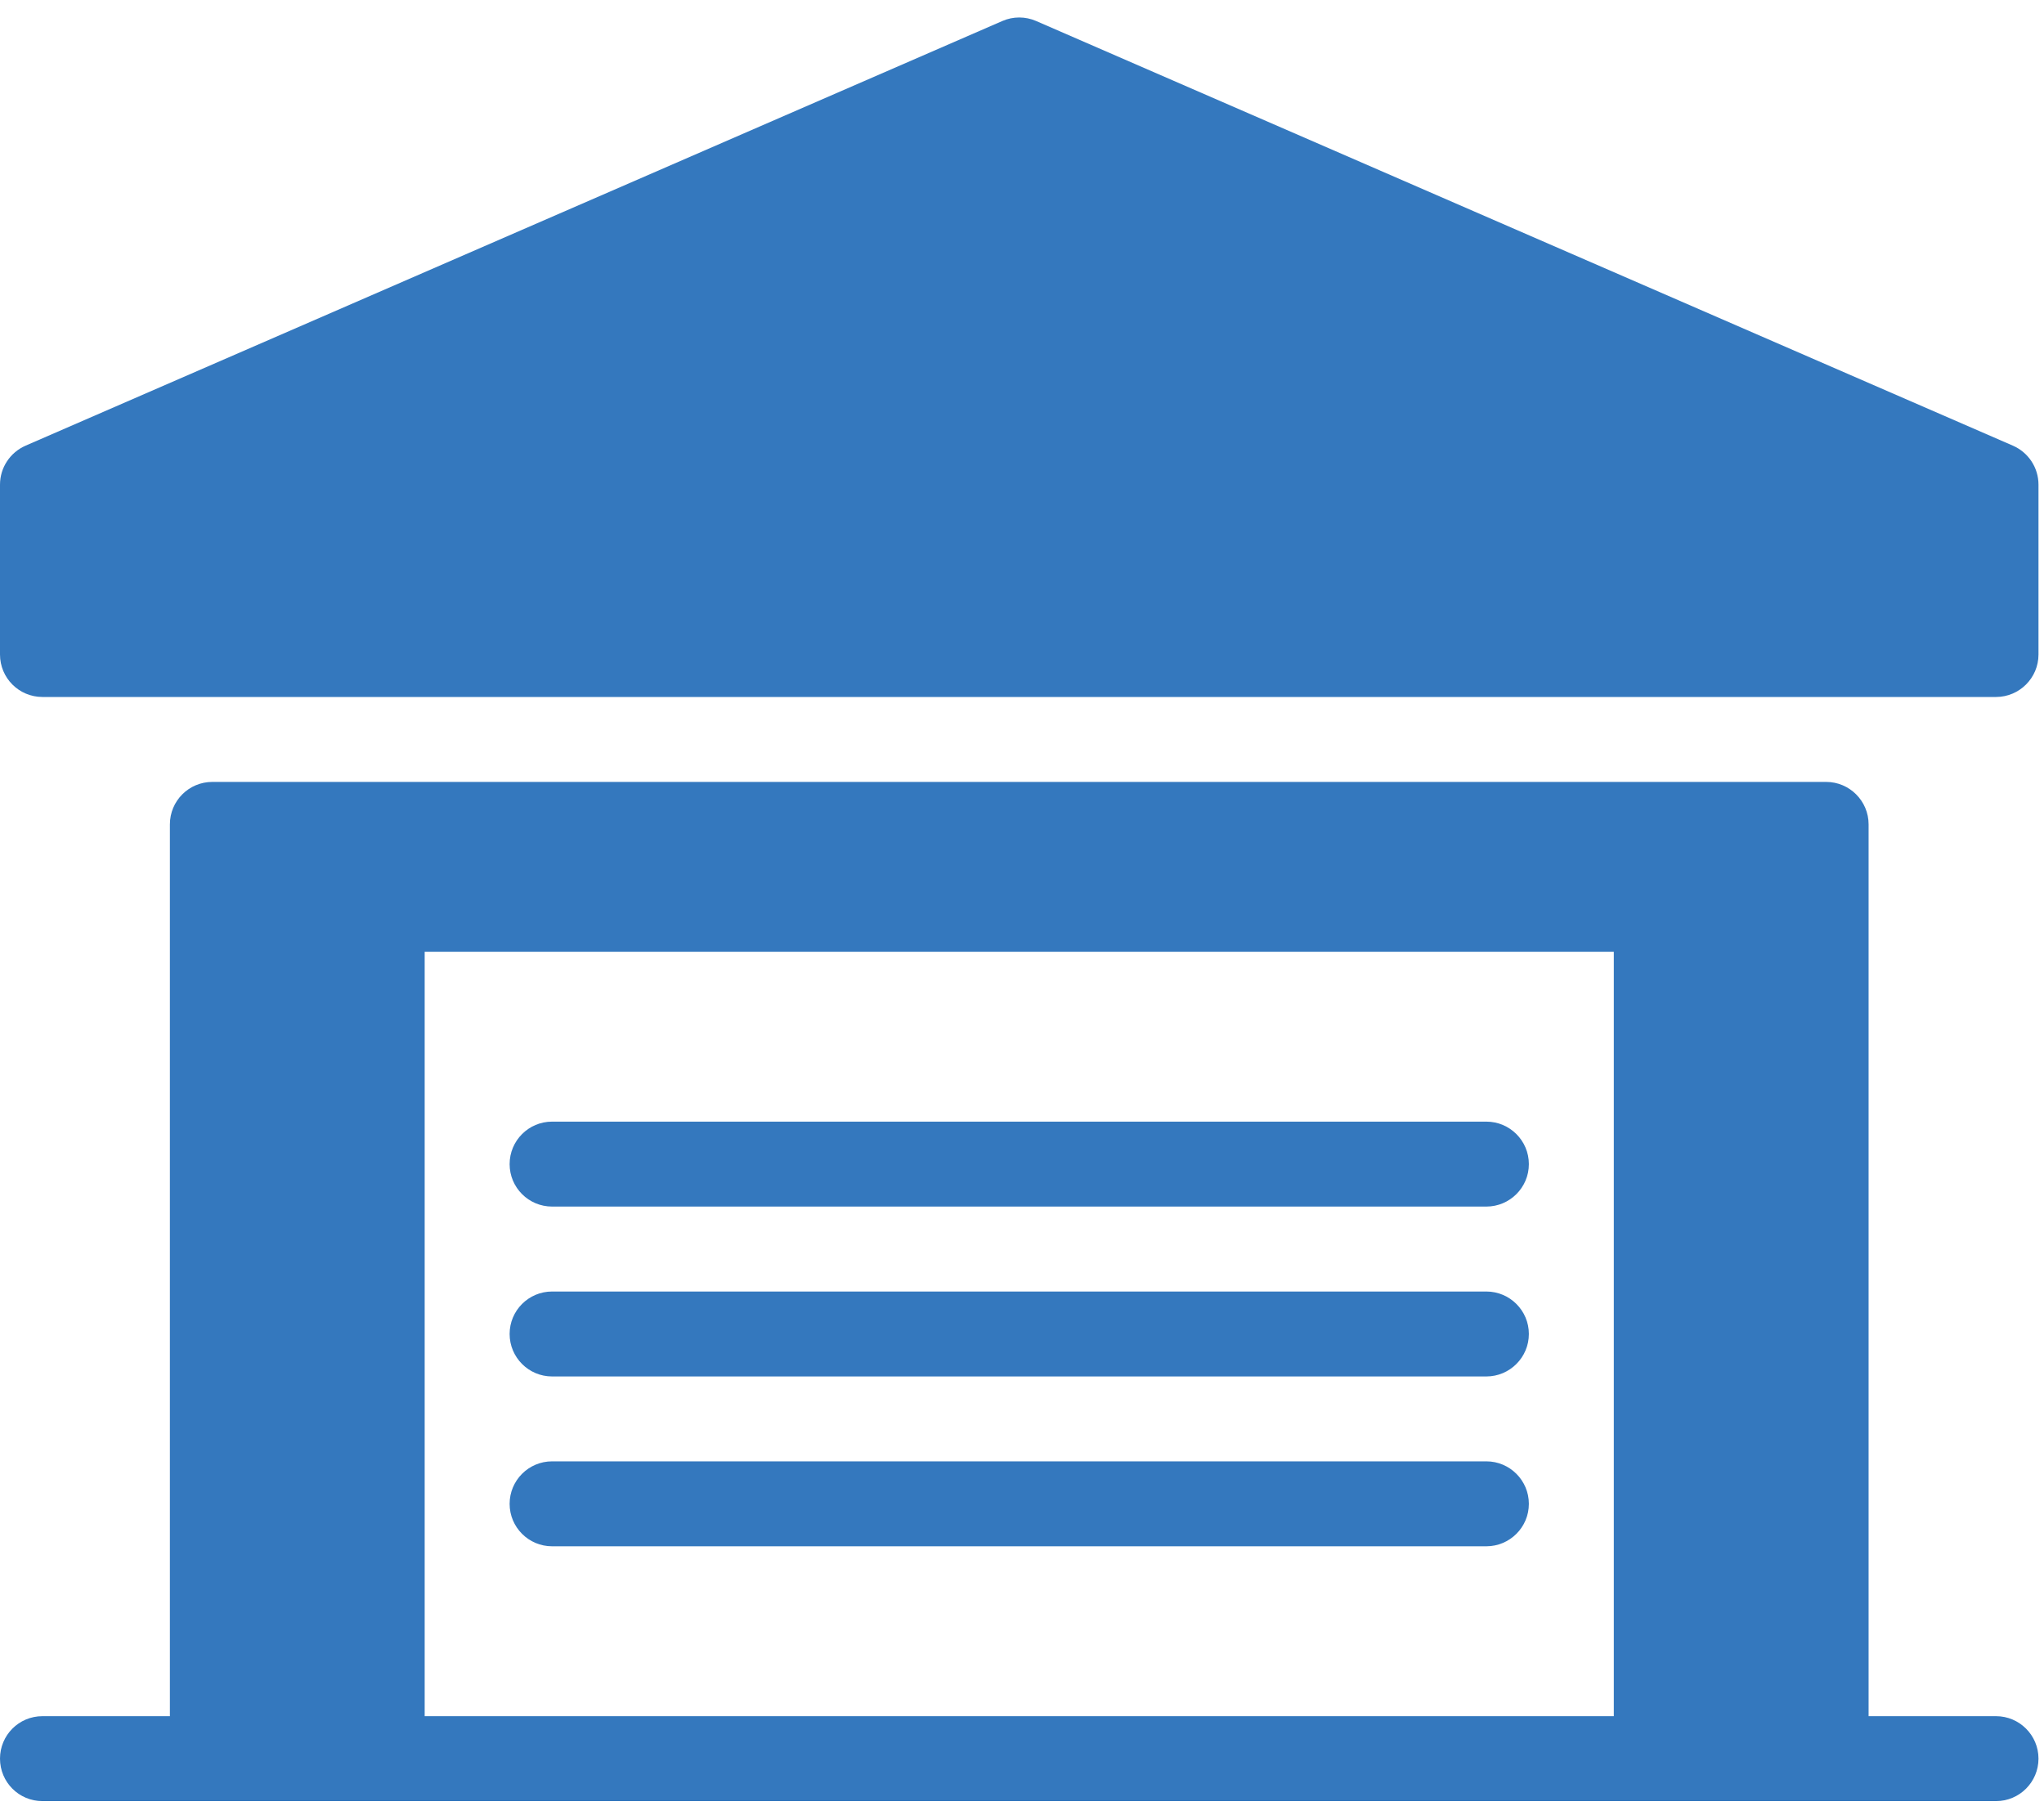
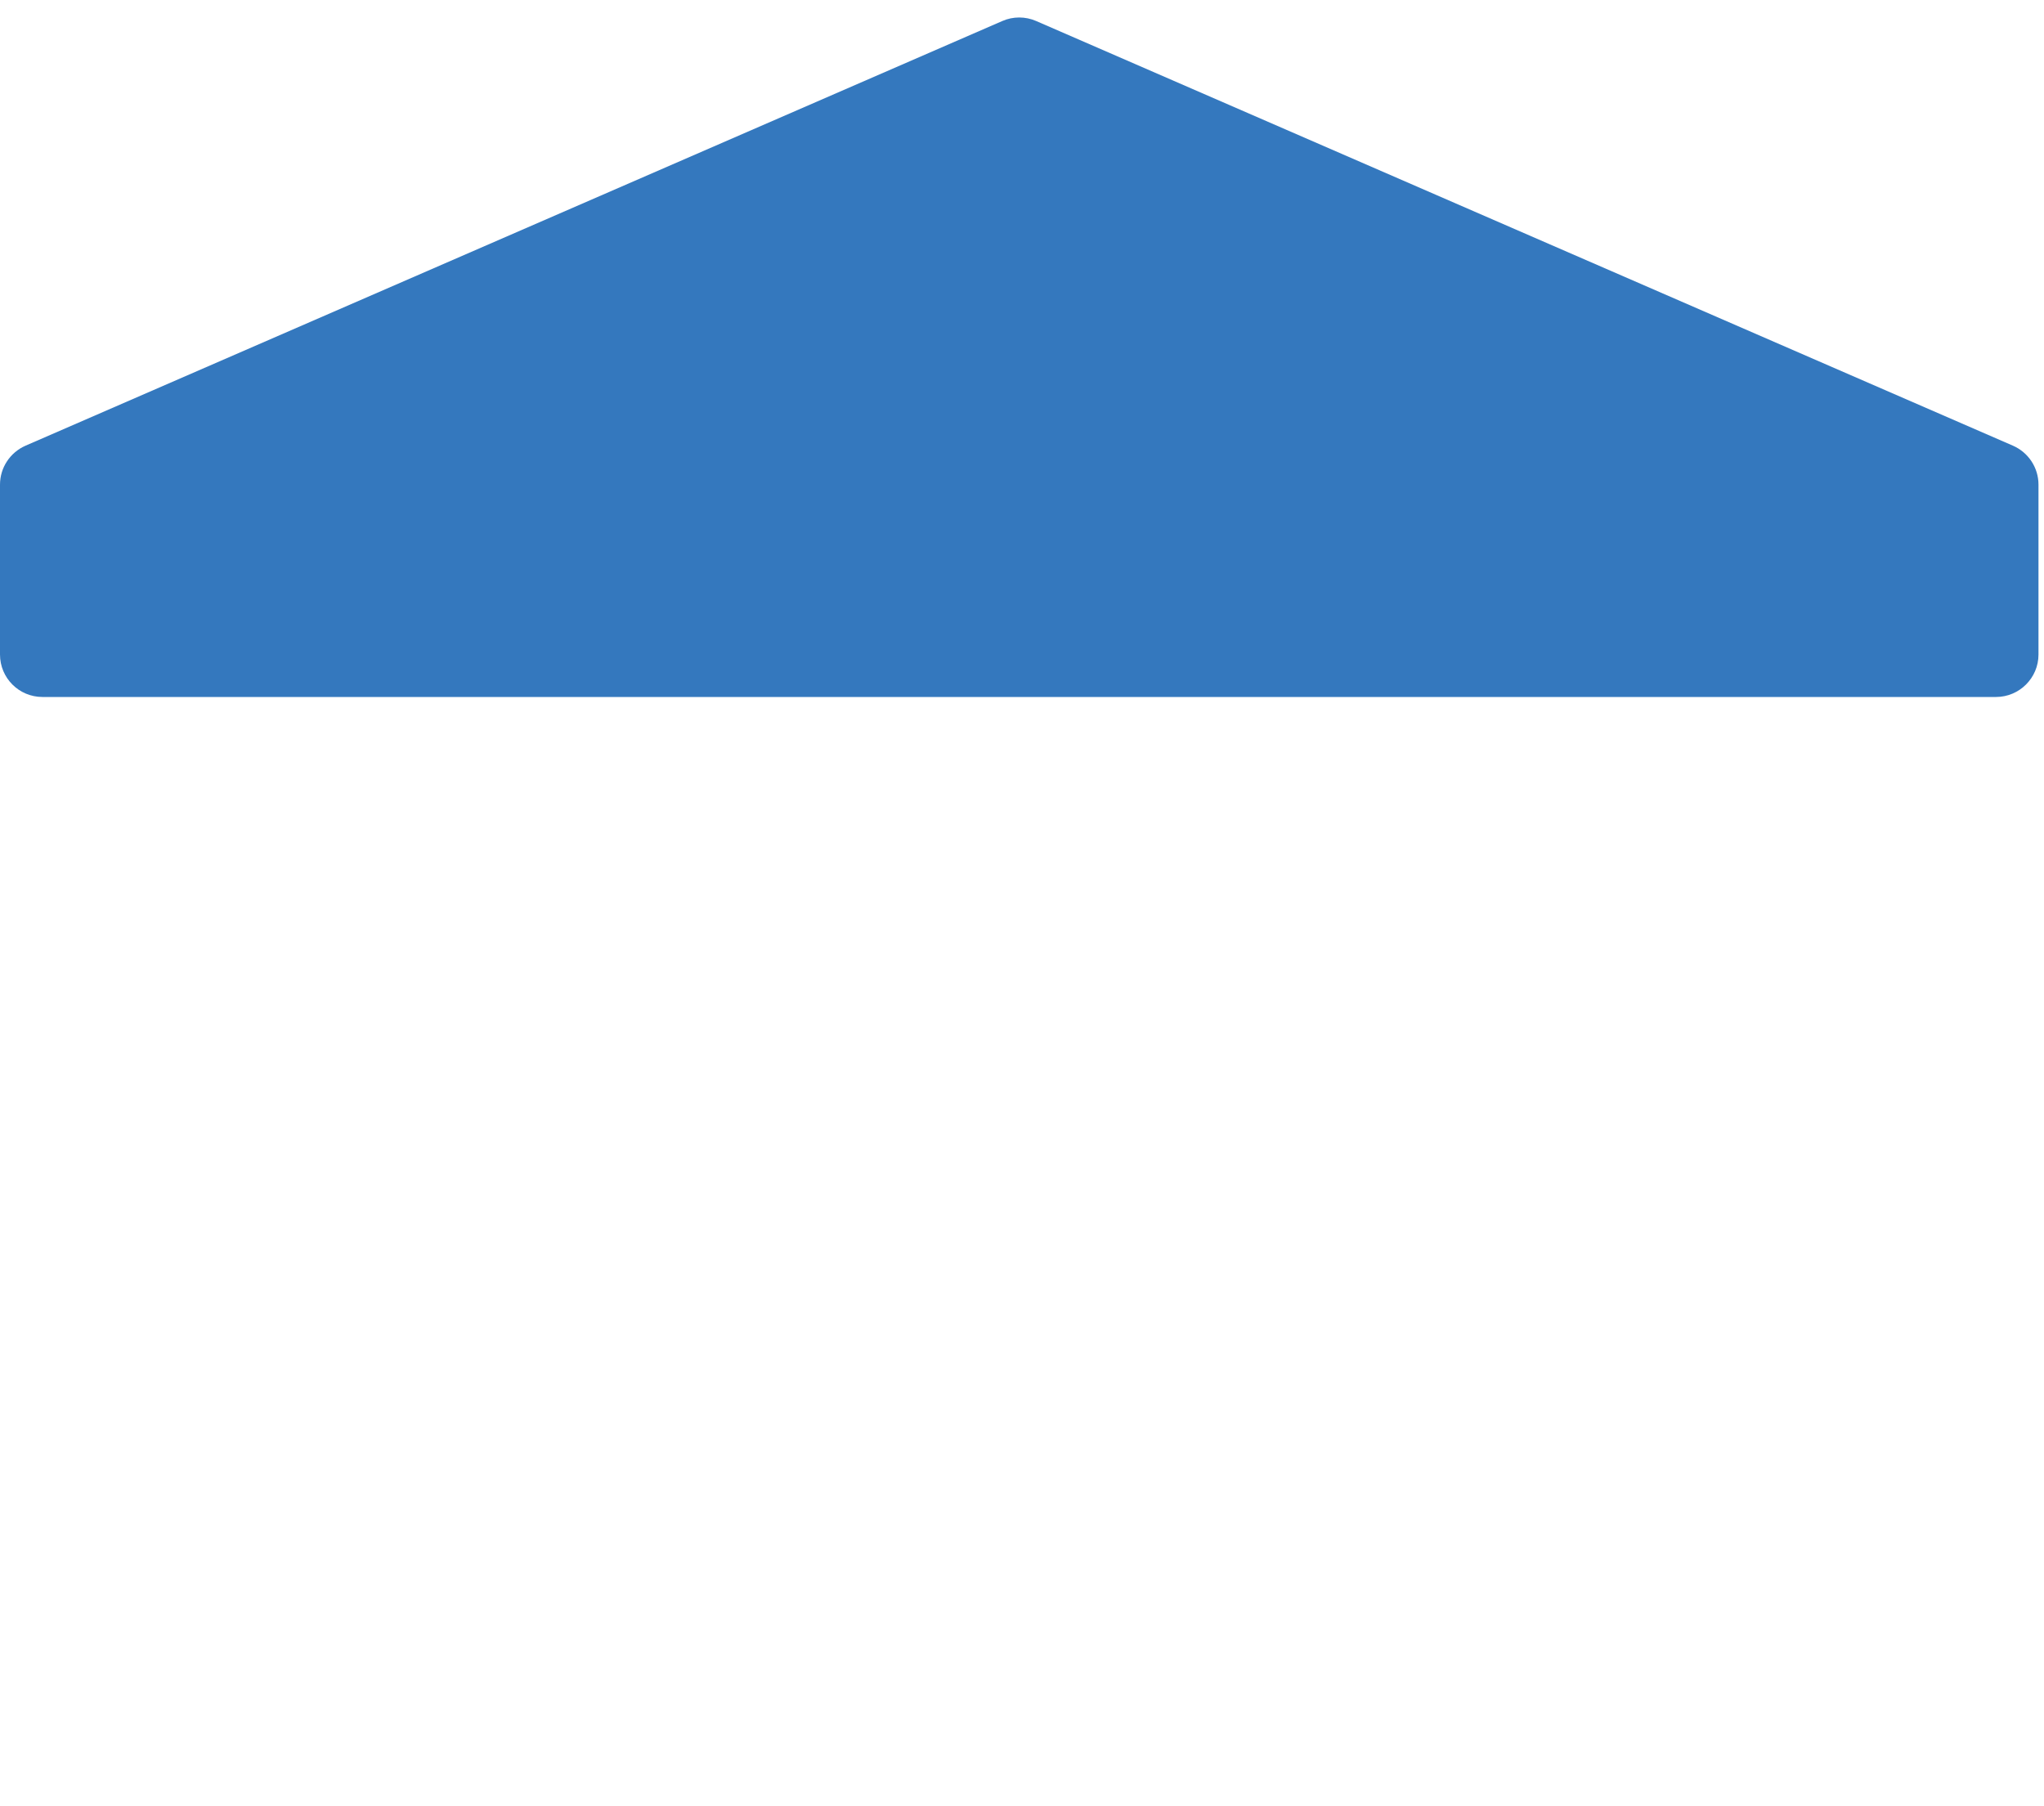
<svg xmlns="http://www.w3.org/2000/svg" xmlns:ns1="http://www.bohemiancoding.com/sketch/ns" width="43px" height="38px" viewBox="0 0 43 38" version="1.1">
  <title>Other-structures-icon</title>
  <desc>Created with Sketch.</desc>
  <defs />
  <g id="Page-1" stroke="none" stroke-width="1" fill="none" fill-rule="evenodd" ns1:type="MSPage">
    <g id="Coverage" ns1:type="MSArtboardGroup" transform="translate(-290, -1095)" fill="#3478be">
      <g id="Coverage-3" ns1:type="MSLayerGroup" transform="translate(50, 699)">
        <g id="Primary-coverages" transform="translate(239, 0)" ns1:type="MSShapeGroup">
          <g id="Other-structures-icon" transform="translate(1, 396)">
-             <path d="M33.95,36.105 L8.934,36.105 L8.934,20.023 L33.95,20.023 L33.95,36.105 Z M41.991,36.105 L39.31,36.105 L39.31,17.343 C39.31,16.85 38.908,16.45 38.417,16.45 L4.467,16.45 C3.972,16.45 3.574,16.85 3.574,17.343 L3.574,36.105 L0.893,36.105 C0.398,36.105 0,36.505 0,36.998 C0,37.493 0.398,37.892 0.893,37.892 L41.991,37.892 C42.482,37.892 42.884,37.493 42.884,36.998 C42.884,36.505 42.482,36.105 41.991,36.105 L41.991,36.105 Z" id="Fill-29" />
            <path d="M42.346,9.376 L21.798,0.442 C21.571,0.343 21.312,0.343 21.086,0.442 L0.538,9.376 C0.211,9.519 0,9.84 0,10.196 L0,13.77 C0,14.263 0.398,14.663 0.893,14.663 L41.991,14.663 C42.482,14.663 42.884,14.263 42.884,13.77 L42.884,10.196 C42.884,9.84 42.673,9.519 42.346,9.376" id="Fill-30" />
-             <path d="M11.614,25.384 L31.269,25.384 C31.761,25.384 32.163,24.984 32.163,24.491 C32.163,23.997 31.761,23.597 31.269,23.597 L11.614,23.597 C11.121,23.597 10.721,23.997 10.721,24.491 C10.721,24.984 11.121,25.384 11.614,25.384" id="Fill-31" />
-             <path d="M11.614,28.958 L31.269,28.958 C31.761,28.958 32.163,28.557 32.163,28.064 C32.163,27.571 31.761,27.171 31.269,27.171 L11.614,27.171 C11.121,27.171 10.721,27.571 10.721,28.064 C10.721,28.557 11.121,28.958 11.614,28.958" id="Fill-32" />
-             <path d="M11.614,32.531 L31.269,32.531 C31.761,32.531 32.163,32.131 32.163,31.638 C32.163,31.145 31.761,30.744 31.269,30.744 L11.614,30.744 C11.121,30.744 10.721,31.145 10.721,31.638 C10.721,32.131 11.121,32.531 11.614,32.531" id="Fill-33" />
          </g>
        </g>
      </g>
    </g>
  </g>
</svg>